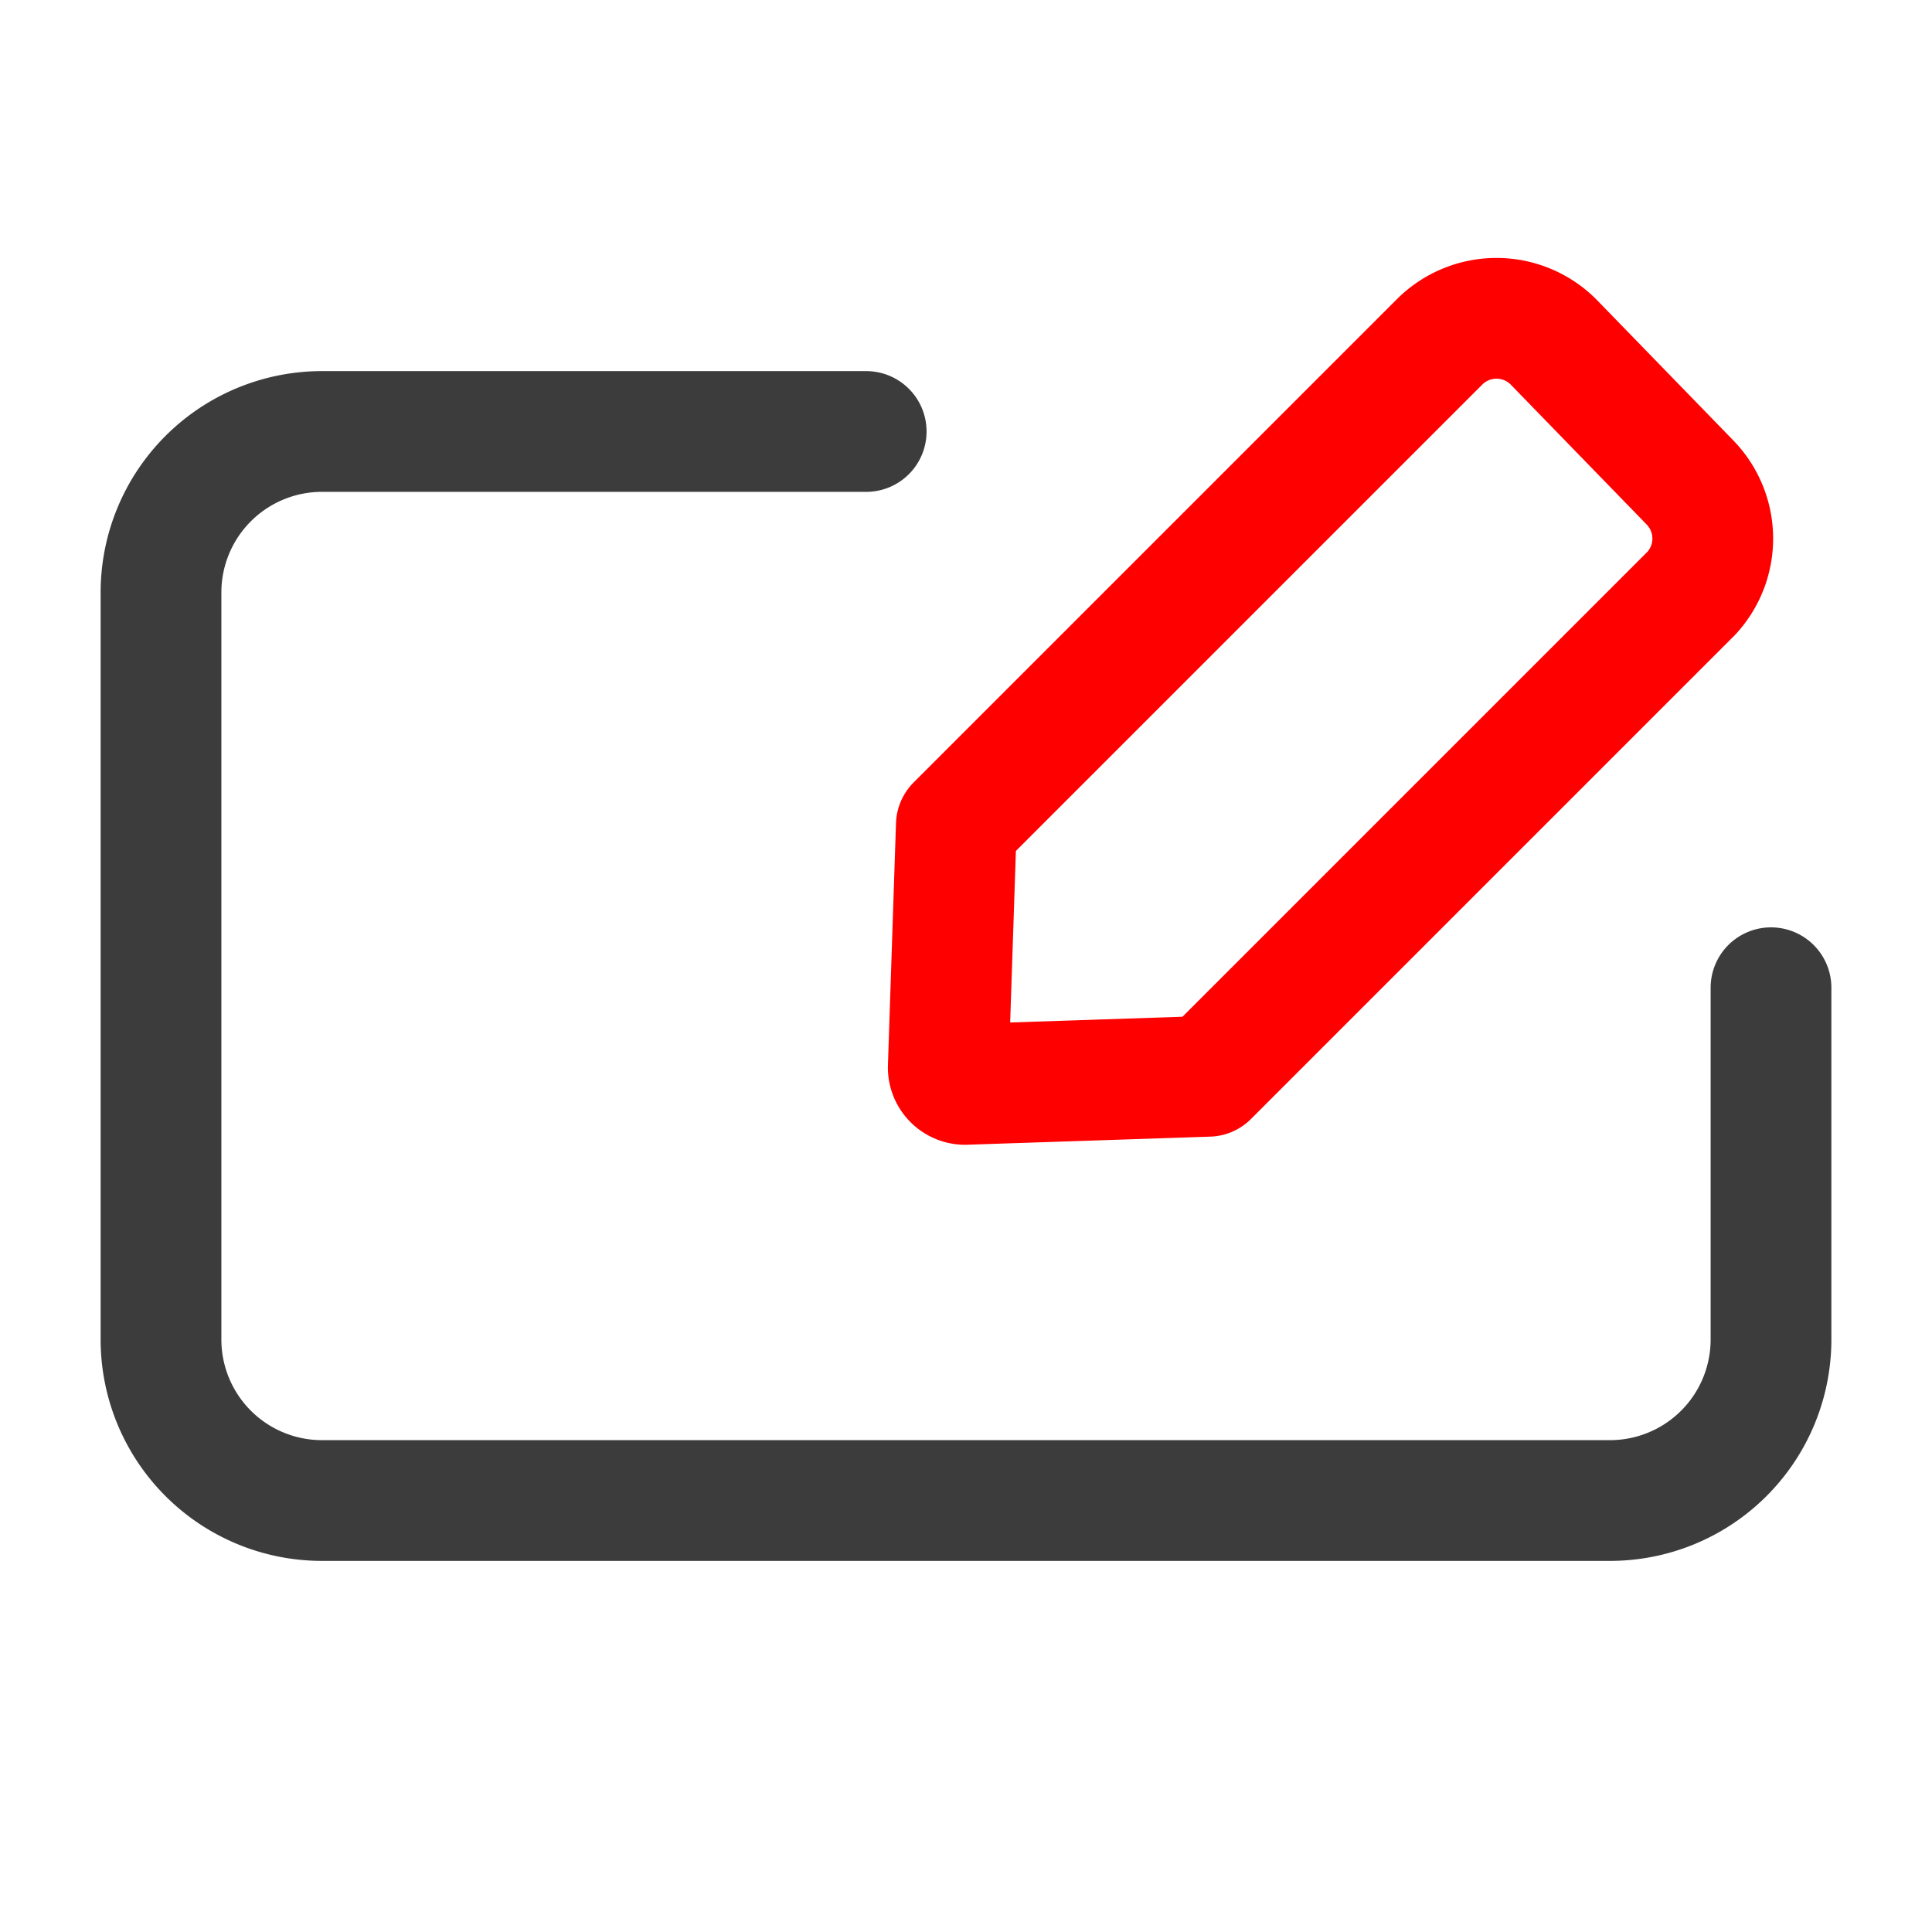
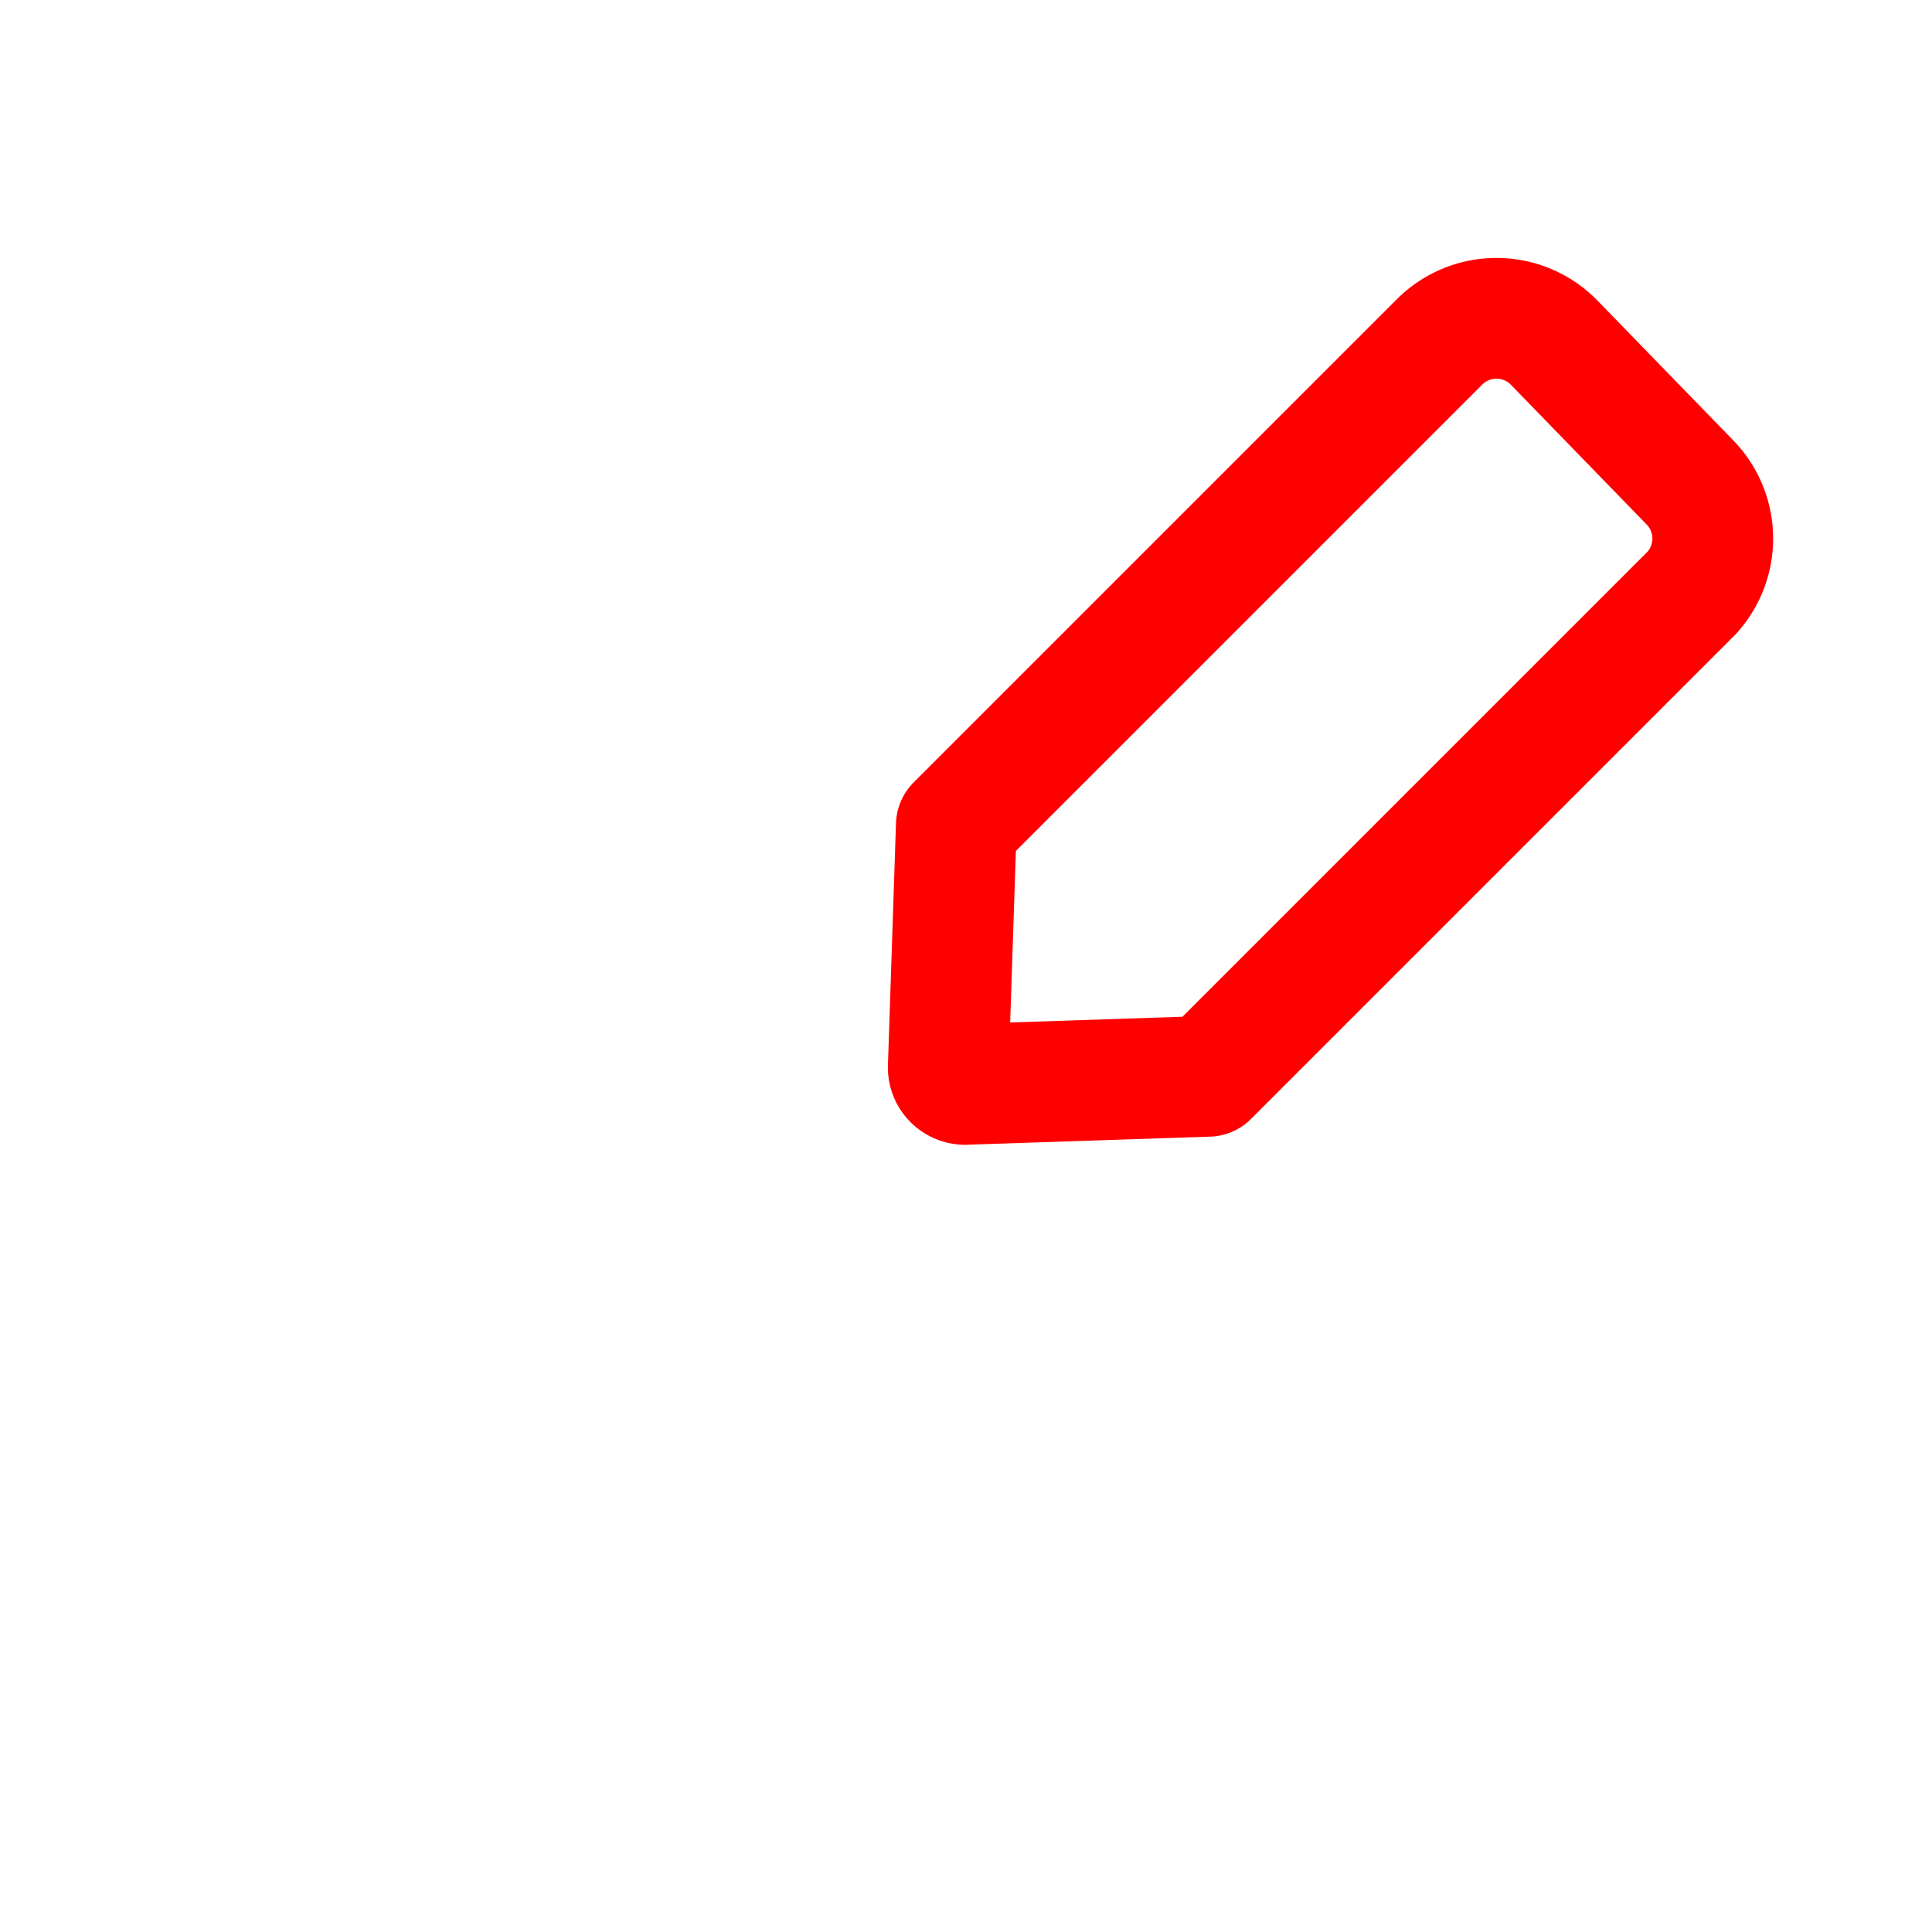
<svg xmlns="http://www.w3.org/2000/svg" width="800px" height="800px" viewBox="0 0 24 24">
  <defs>
    <style>.cls-1,.cls-2{fill:none;stroke:#3c3c3c;stroke-linecap:round;stroke-width:1.5px;}.cls-1{stroke-linejoin:bevel;fill-rule:evenodd;}.cls-2{stroke:#ff0000;stroke-linejoin:round;}</style>
  </defs>
  <g id="ic-contact-edit-contact">
-     <path class="cls-1" d="M22,12.27v4.37a2,2,0,0,1-2,2H4a2,2,0,0,1-2-2V7.36a2,2,0,0,1,2-2h6.76" />
    <path class="cls-2" d="M19.3,4.25a1,1,0,0,0-1.42,0l-6,6h0l-.1,3a.21.21,0,0,0,.23.22l3-.1h0l6-6A1,1,0,0,0,21,6Z" />
  </g>
</svg>